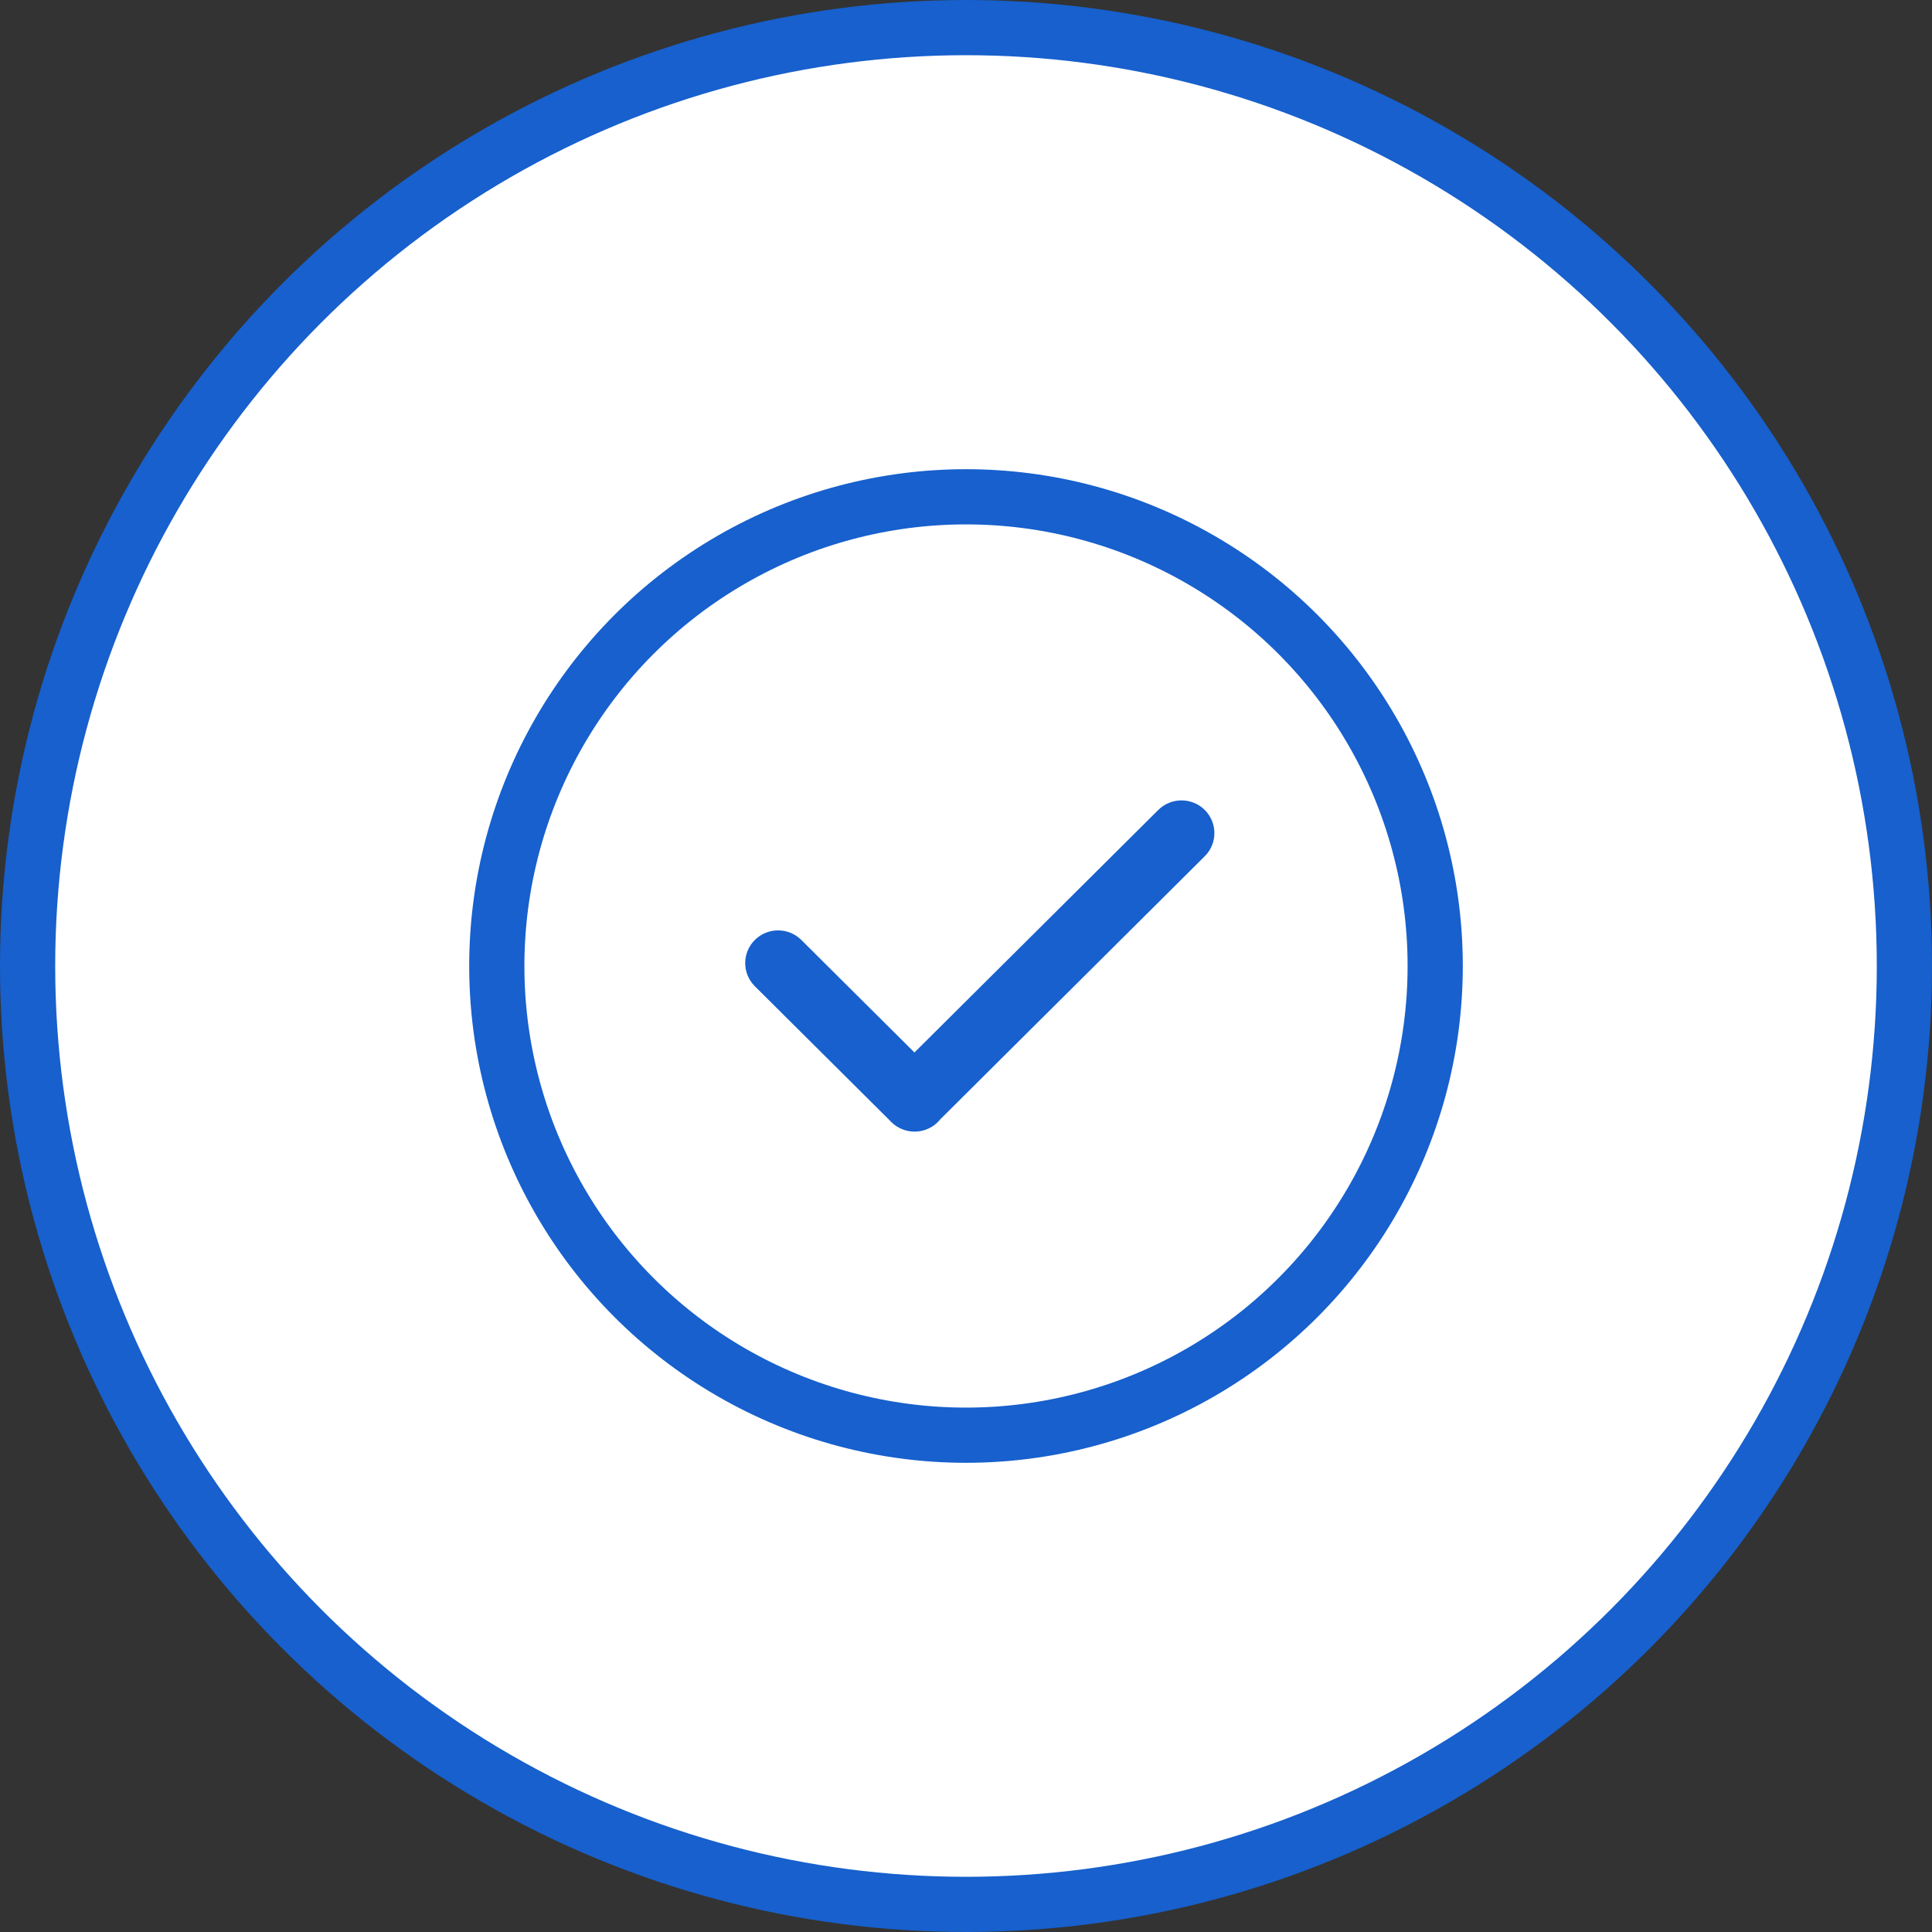
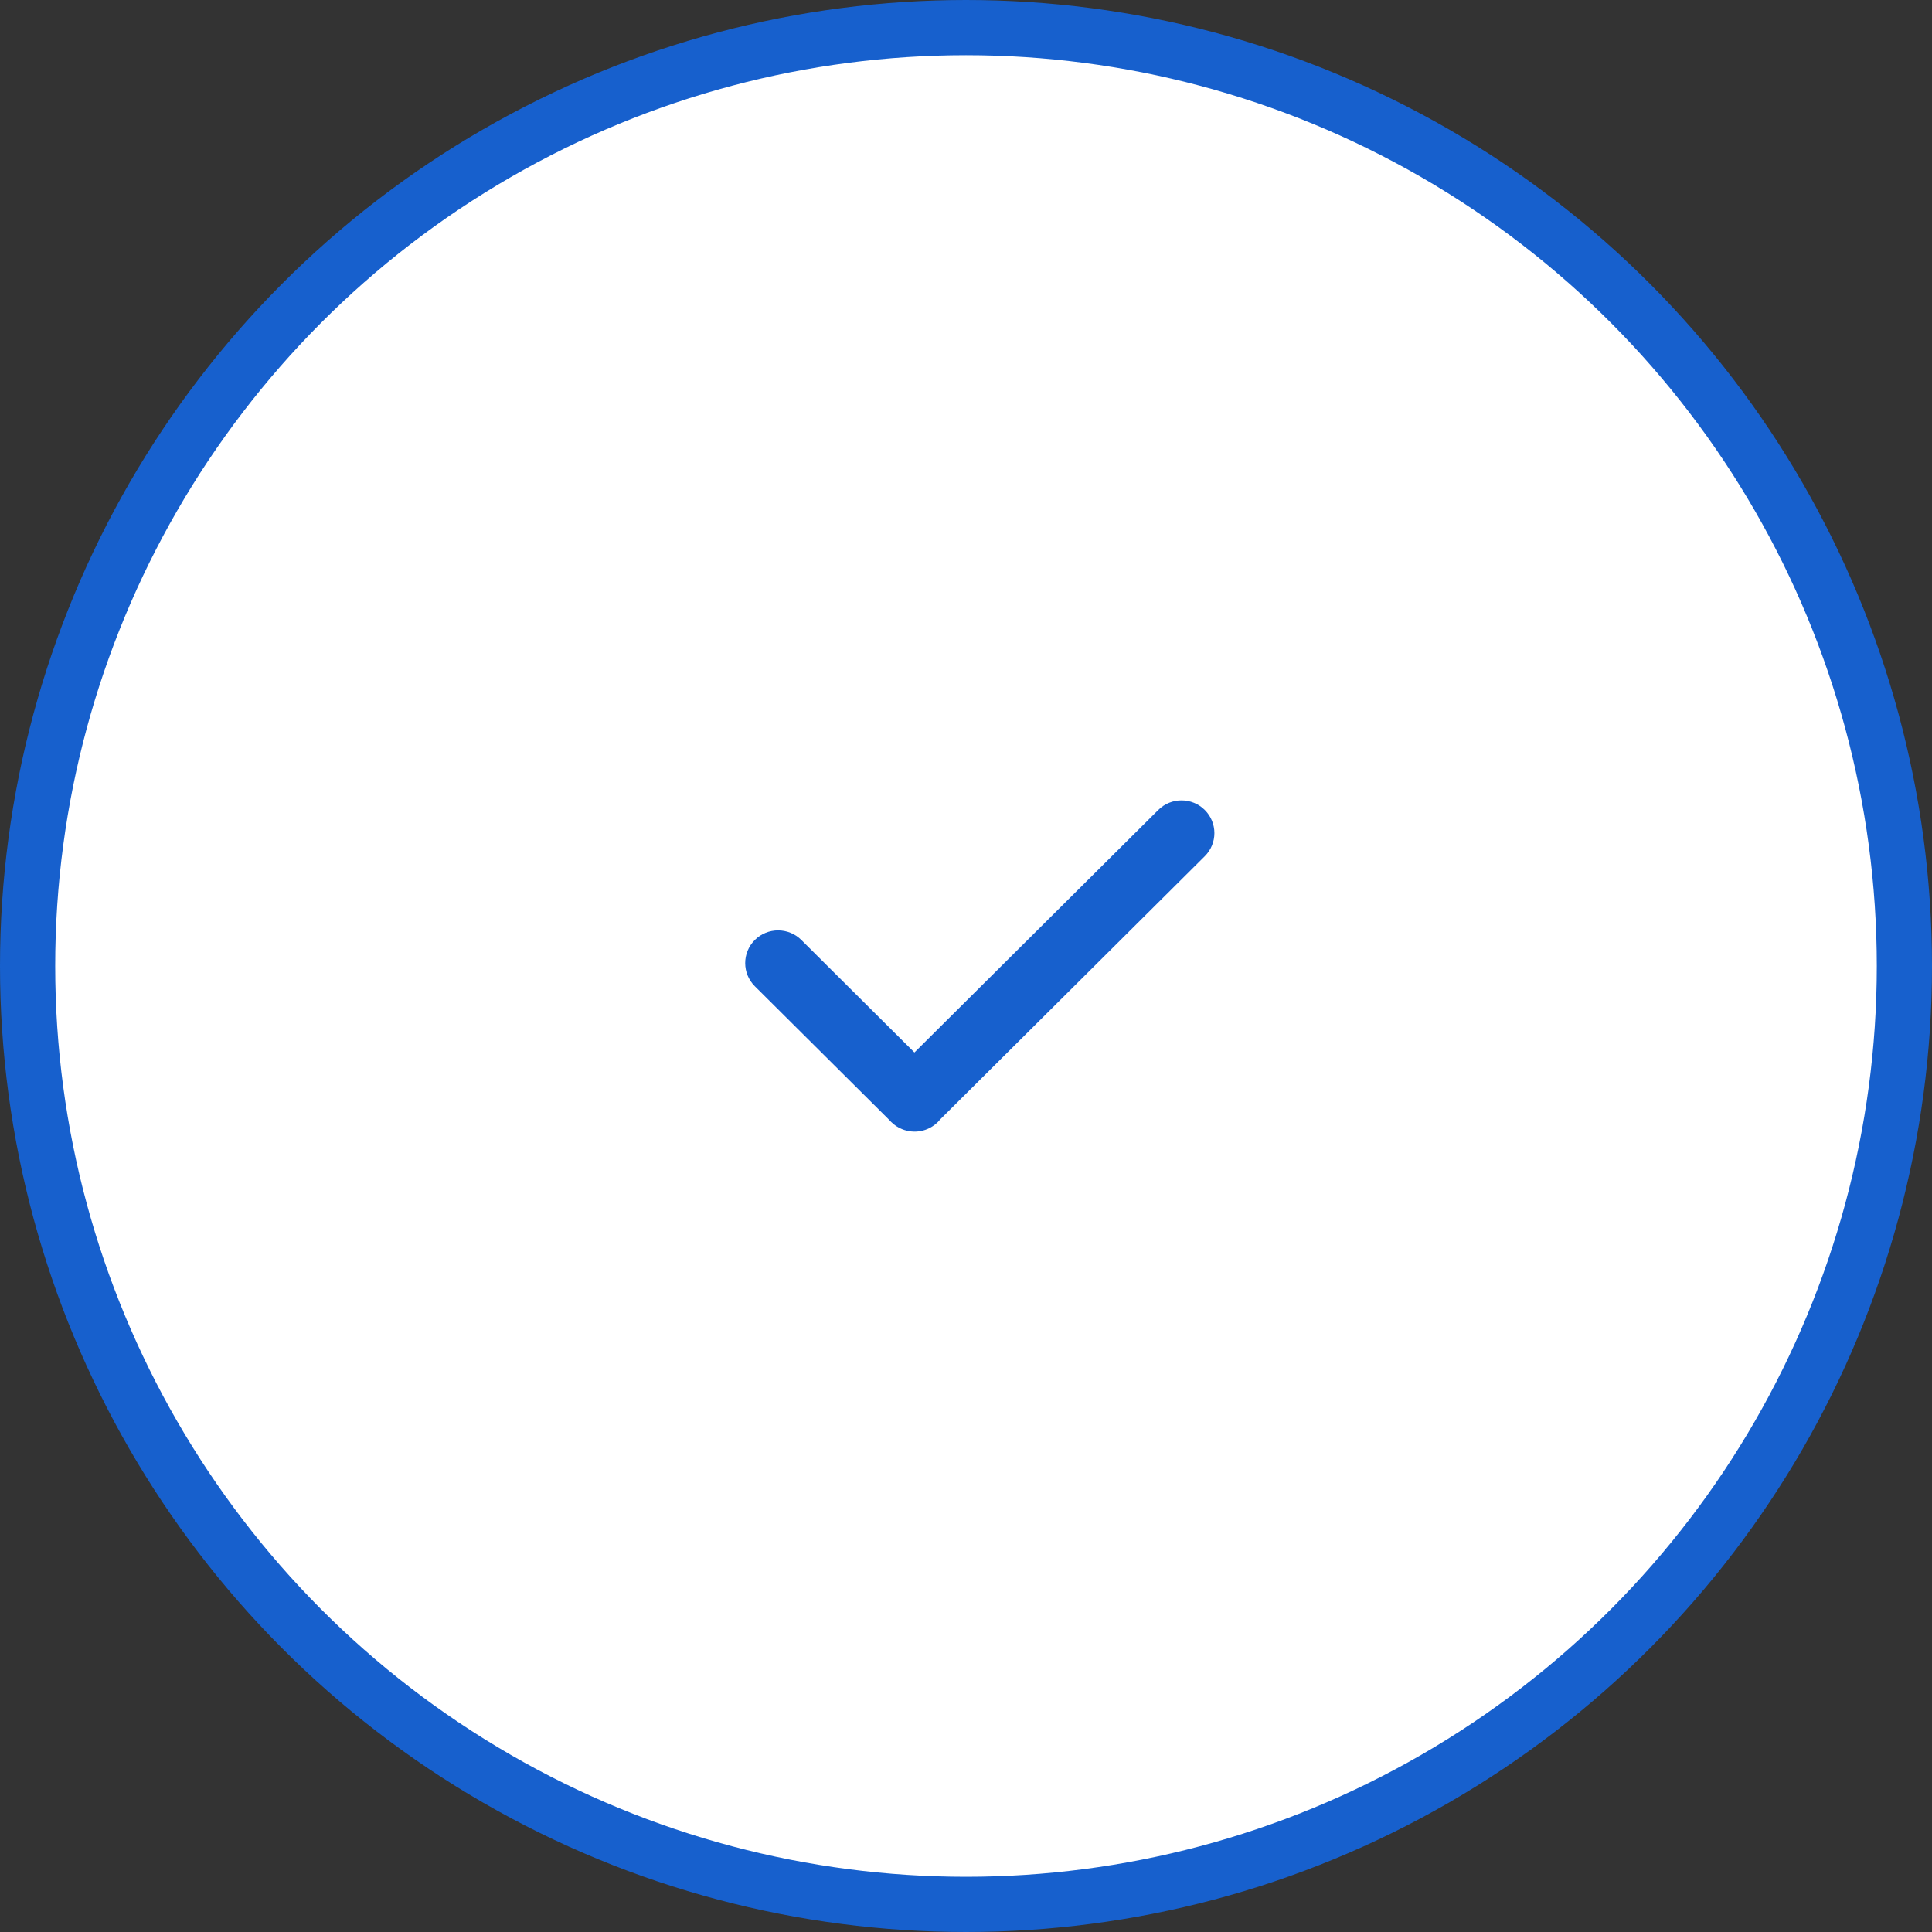
<svg xmlns="http://www.w3.org/2000/svg" width="70" height="70" viewBox="0 0 70 70" fill="none">
  <rect x="0" y="0" width="70" height="70" fill="#333333" stroke="none" />
  <circle cx="35" cy="35" r="34" fill="white" stroke="#1760CD" stroke-width="2" />
-   <circle cx="35" cy="35" r="17" stroke="#1760CD" stroke-width="2" />
  <path d="M43.651 29.347C44.116 29.81 44.116 30.56 43.651 31.023L34.07 40.553C34.042 40.588 34.012 40.621 33.98 40.653C33.629 41.002 33.114 41.088 32.682 40.91C32.538 40.852 32.404 40.766 32.288 40.65C32.267 40.629 32.247 40.608 32.228 40.586L27.349 35.733C26.884 35.27 26.884 34.52 27.349 34.057C27.814 33.594 28.569 33.594 29.034 34.057L33.132 38.133L41.966 29.347C42.431 28.884 43.186 28.884 43.651 29.347Z" fill="#1760CD" />
</svg>